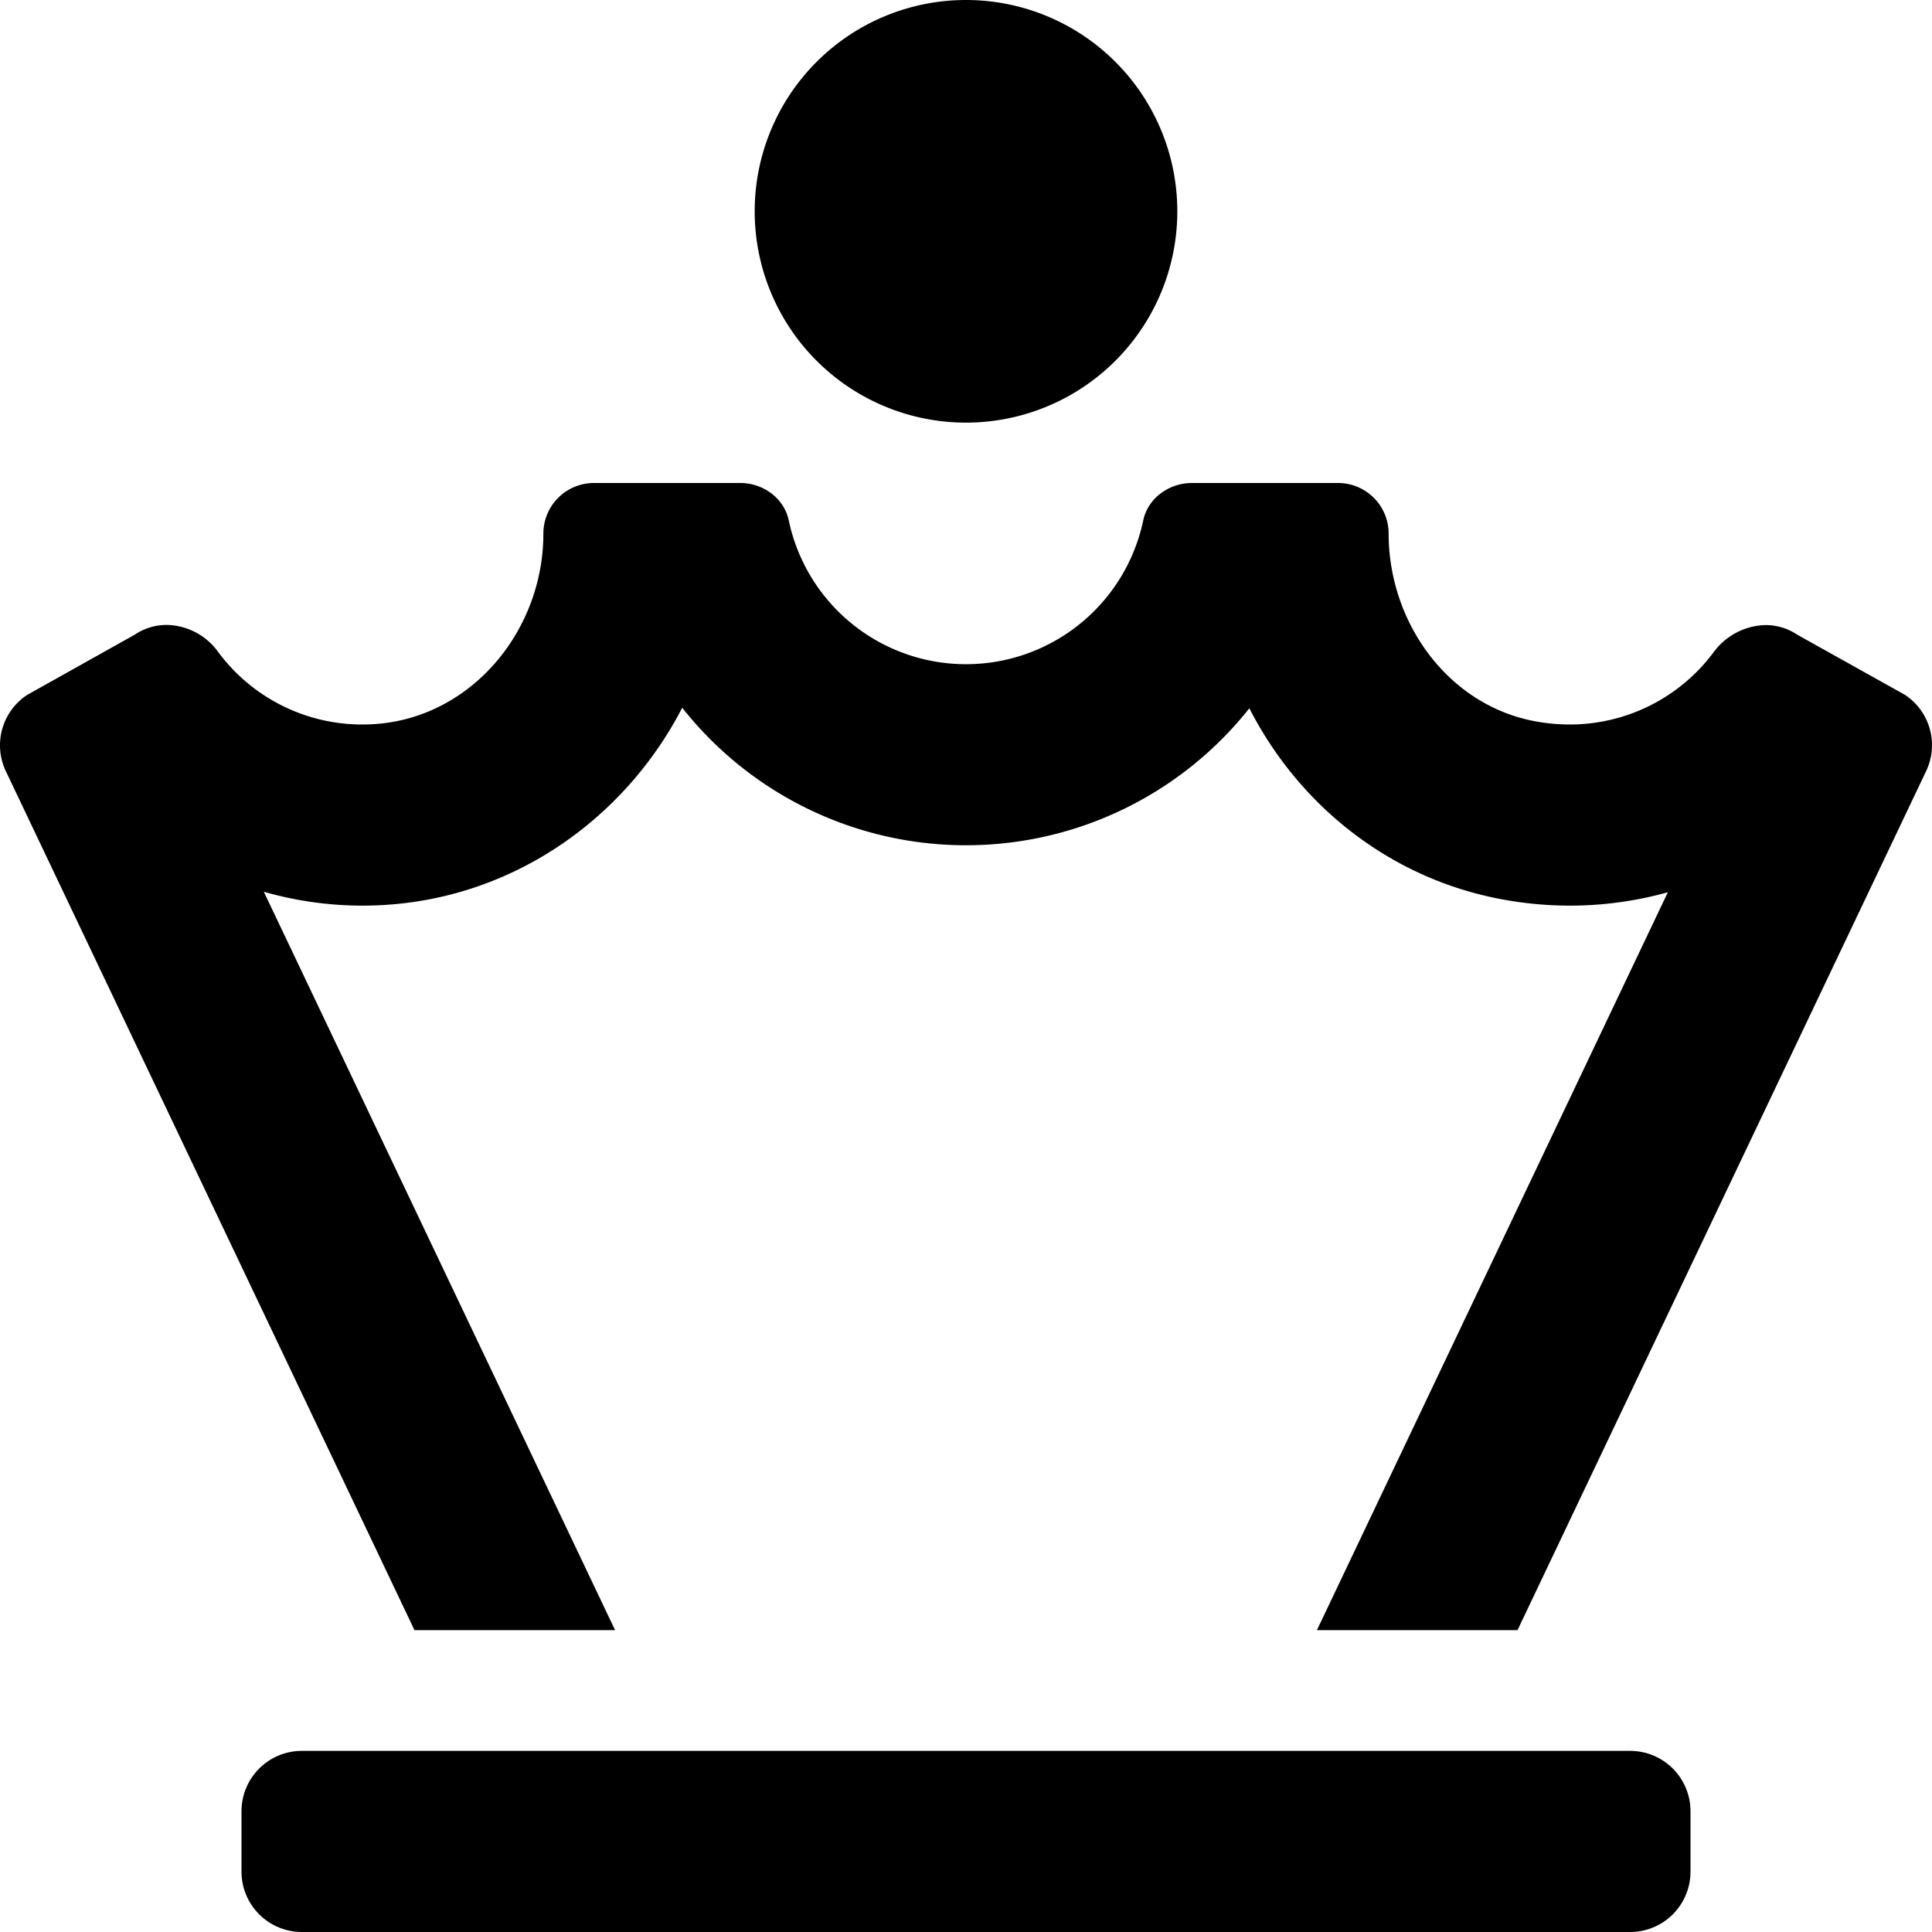
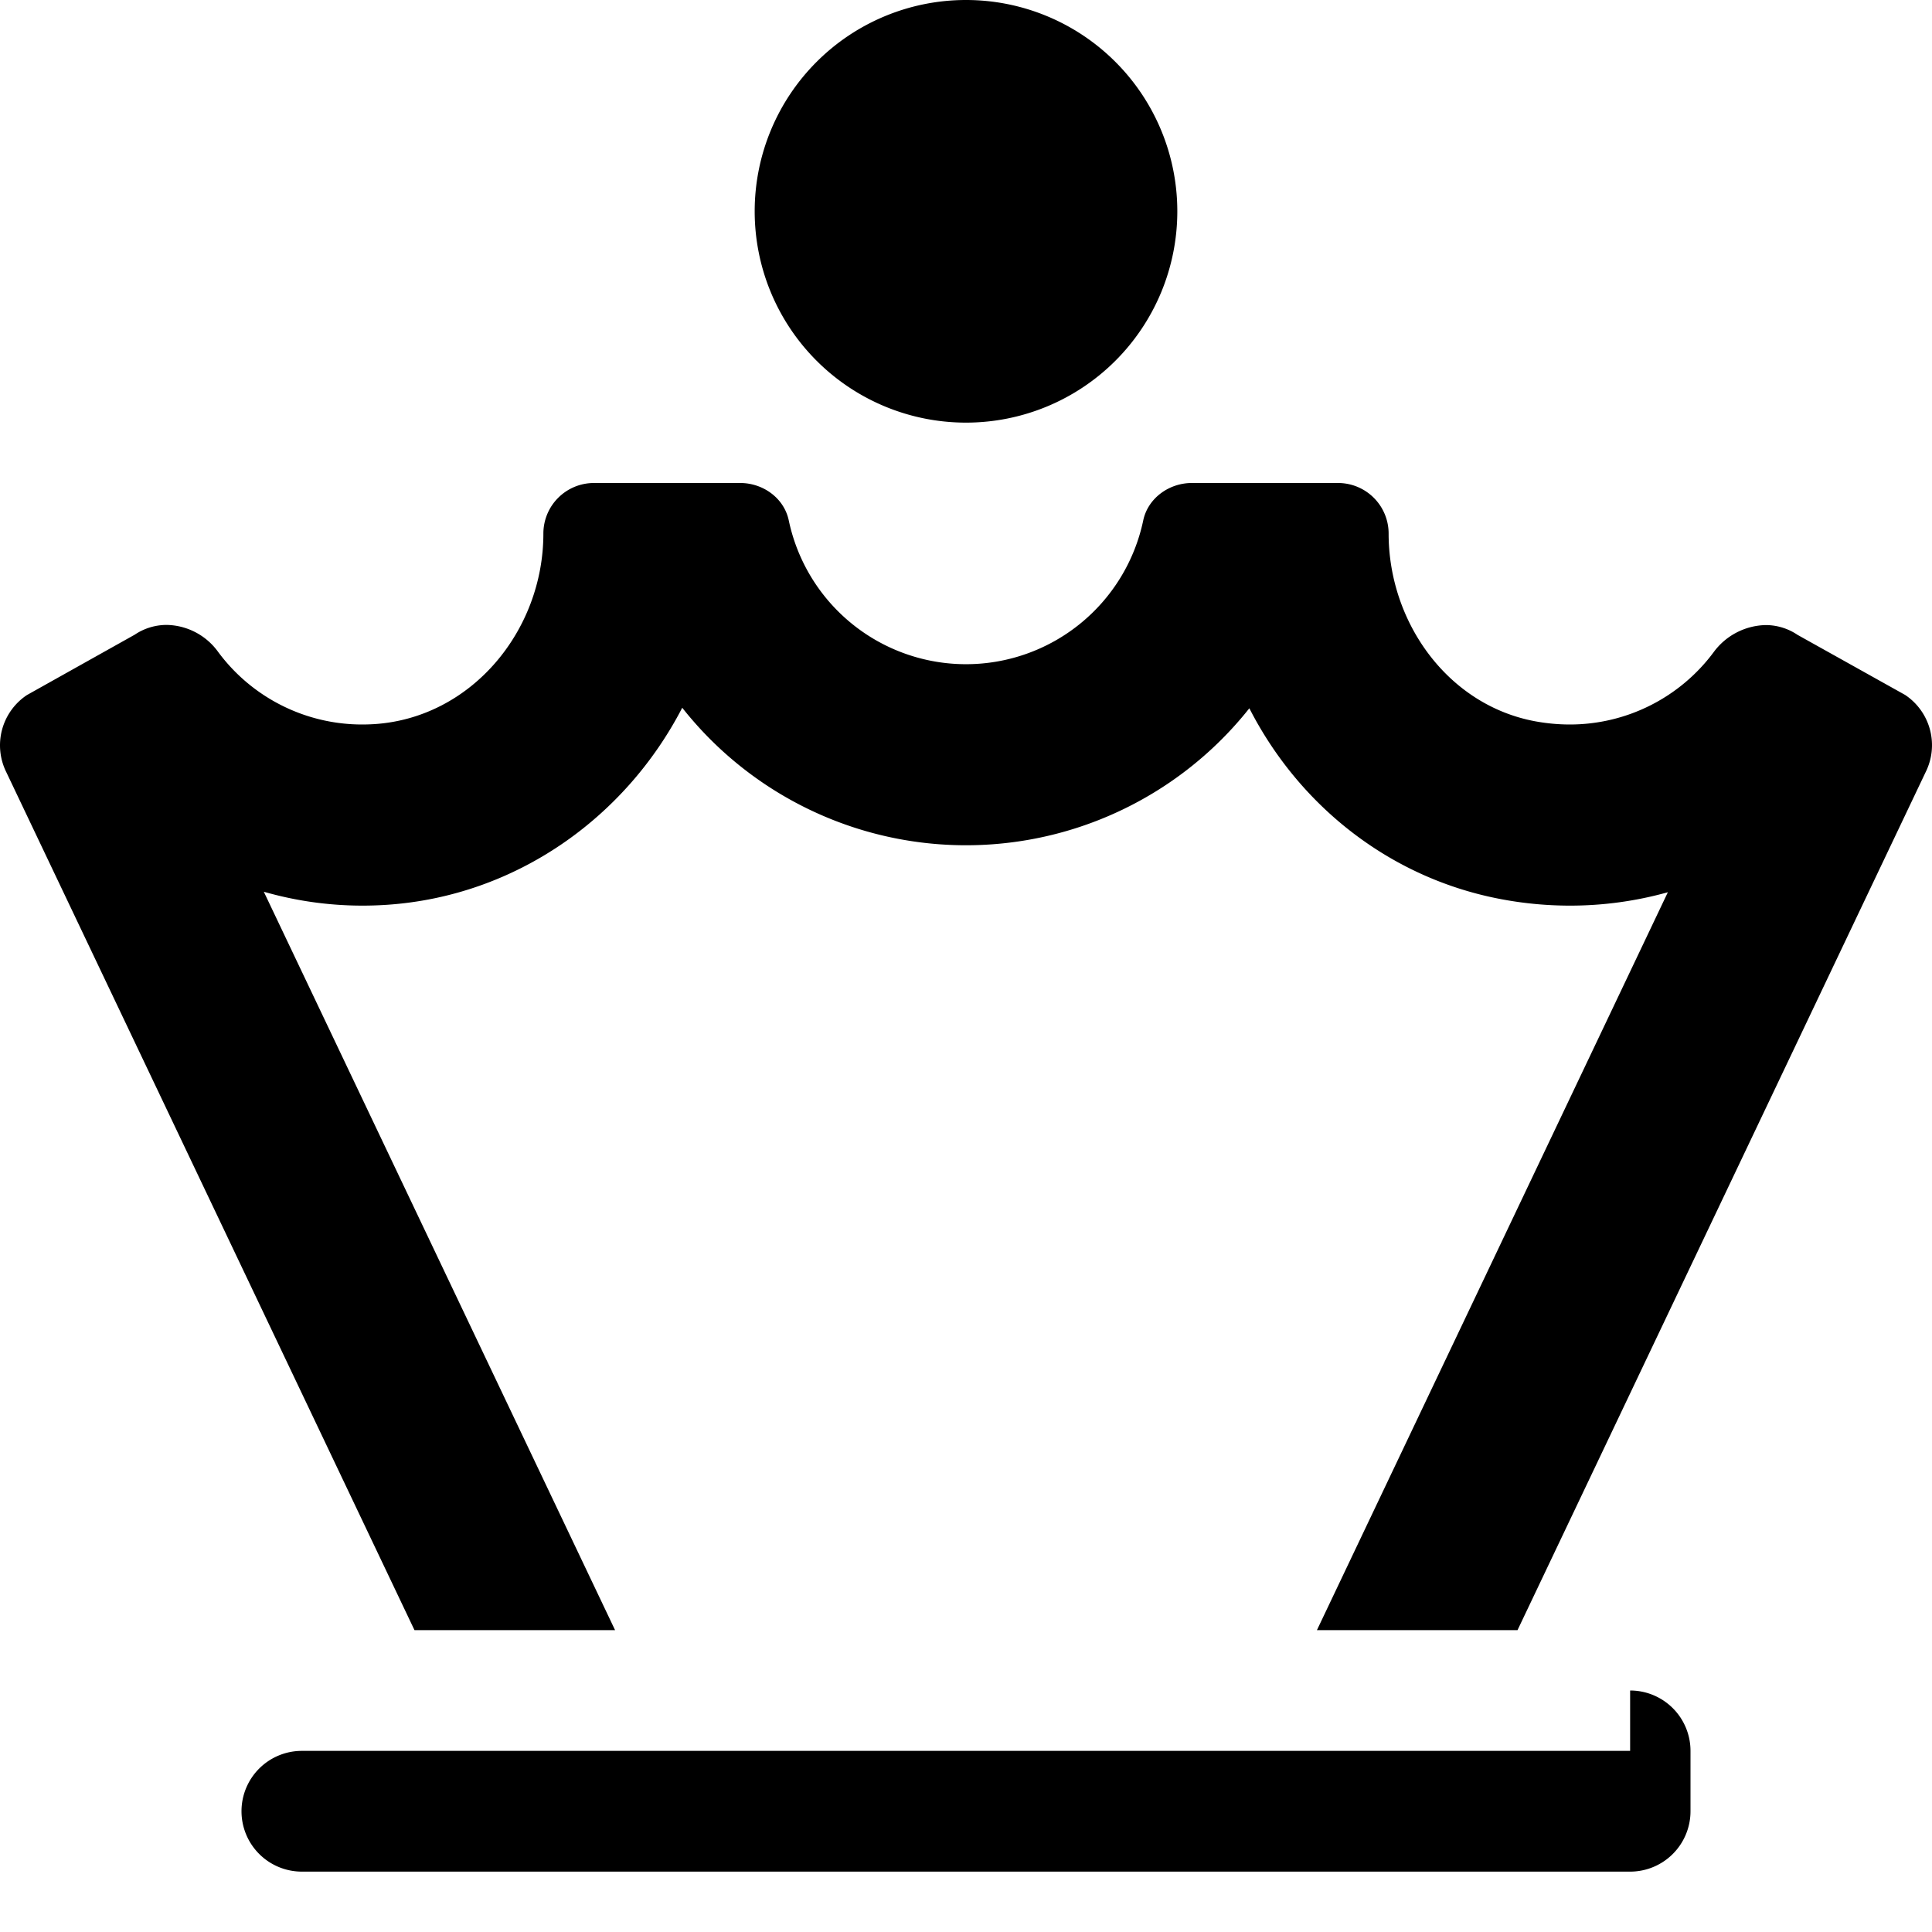
<svg xmlns="http://www.w3.org/2000/svg" viewBox="0 0 512 512">
-   <path d="M256 112a56 56 0 1 0-56-56 56 56 0 0 0 56 56zm248.87 72.16l-28.51-15.92a15.09 15.09 0 0 0-8.45-2.59 17.59 17.59 0 0 0-13.84 7.27A47.48 47.48 0 0 1 416 192a50.79 50.79 0 0 1-9.16-.85C383.7 186.86 368 164.93 368 141.4a13.4 13.4 0 0 0-13.4-13.4h-38.77c-6 0-11.61 4-12.86 9.91a48 48 0 0 1-93.94 0c-1.25-5.92-6.82-9.91-12.86-9.91H157.4a13.4 13.4 0 0 0-13.4 13.4c0 25.69-19 48.75-44.67 50.49-1.12.07-2.23.11-3.33.11a47.47 47.47 0 0 1-38.21-19.26 17.17 17.17 0 0 0-13.61-7.13 15.16 15.16 0 0 0-8.48 2.59l-28.57 16a16 16 0 0 0-5.44 20.47L109.84 432H163L69.91 236.32A94.78 94.78 0 0 0 96 240c2.17 0 4.37-.07 6.57-.22 34.06-2.31 63.1-23 78.23-52.22a95.81 95.81 0 0 0 150.29.14c13.29 26 37.51 45.18 67 50.64A98.41 98.41 0 0 0 416 240a96.13 96.13 0 0 0 26-3.55L349 432h53.16l108.15-227.37a16 16 0 0 0-5.44-20.47zM432 464H80a16 16 0 0 0-16 16v16a16 16 0 0 0 16 16h352a16 16 0 0 0 16-16v-16a16 16 0 0 0-16-16z" />
+   <path d="M256 112a56 56 0 1 0-56-56 56 56 0 0 0 56 56zm248.87 72.16l-28.51-15.92a15.09 15.09 0 0 0-8.45-2.59 17.59 17.59 0 0 0-13.84 7.27A47.48 47.48 0 0 1 416 192a50.79 50.79 0 0 1-9.16-.85C383.7 186.86 368 164.93 368 141.4a13.4 13.4 0 0 0-13.4-13.4h-38.77c-6 0-11.61 4-12.86 9.91a48 48 0 0 1-93.94 0c-1.25-5.92-6.82-9.91-12.86-9.91H157.4a13.4 13.4 0 0 0-13.4 13.4c0 25.69-19 48.75-44.67 50.49-1.12.07-2.23.11-3.33.11a47.47 47.47 0 0 1-38.21-19.26 17.17 17.17 0 0 0-13.61-7.13 15.16 15.16 0 0 0-8.48 2.59l-28.57 16a16 16 0 0 0-5.44 20.47L109.84 432H163L69.91 236.32A94.78 94.78 0 0 0 96 240c2.17 0 4.37-.07 6.57-.22 34.06-2.31 63.1-23 78.23-52.22a95.81 95.81 0 0 0 150.29.14c13.29 26 37.51 45.18 67 50.64A98.41 98.41 0 0 0 416 240a96.13 96.13 0 0 0 26-3.55L349 432h53.16l108.15-227.37a16 16 0 0 0-5.44-20.47zM432 464H80a16 16 0 0 0-16 16a16 16 0 0 0 16 16h352a16 16 0 0 0 16-16v-16a16 16 0 0 0-16-16z" />
</svg>